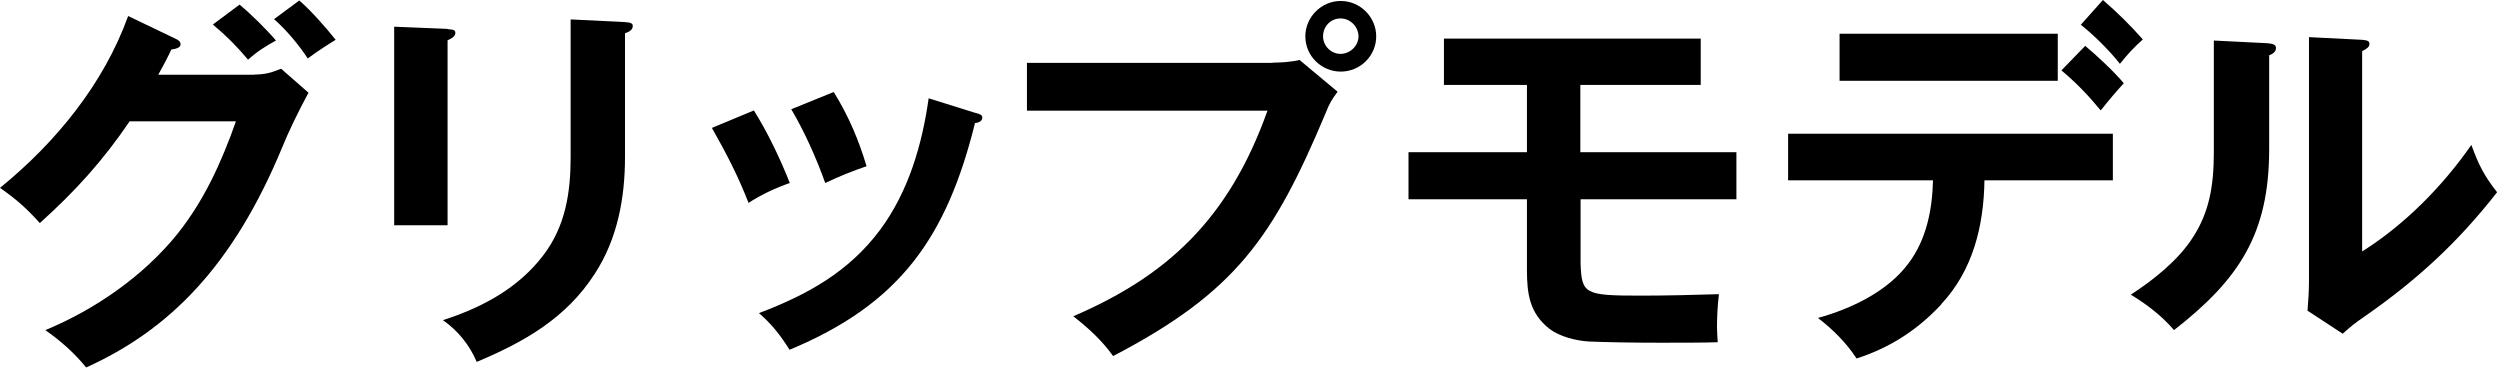
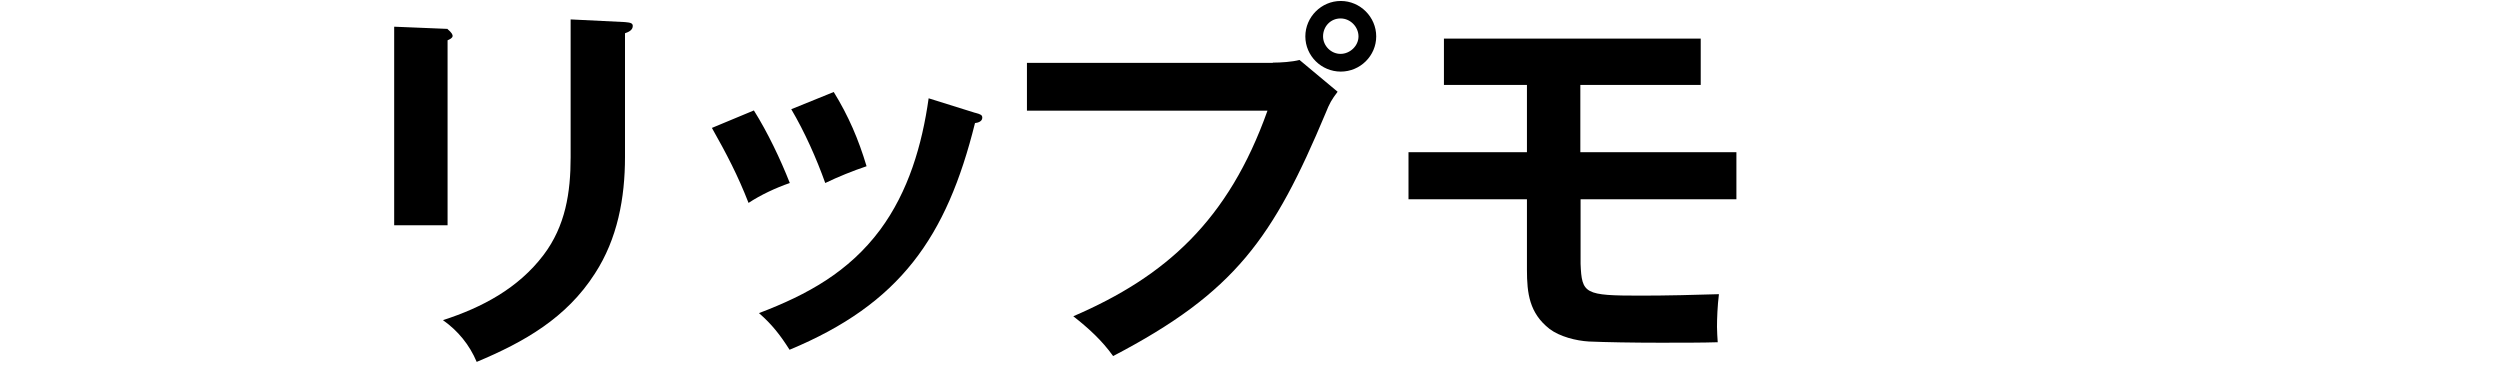
<svg xmlns="http://www.w3.org/2000/svg" width="103" height="16" viewBox="0 0 103 16" fill="none">
-   <path d="M10.49 3.07C10.92 3.07 11.2 2.99 11.58 2.83L12.71 3.82C12.29 4.59 11.86 5.49 11.64 6.04C9.59 11 6.95 13.6 3.55 15.14C3.06 14.54 2.53 14.07 1.87 13.6C3.92 12.75 5.9 11.38 7.3 9.65C8.42 8.25 9.13 6.67 9.72 5H5.34C4.24 6.62 3.1 7.88 1.64 9.19C1.12 8.61 0.7 8.23 0 7.74C2.3 5.87 4.27 3.46 5.28 0.66L7.22 1.59C7.33 1.64 7.44 1.7 7.44 1.83C7.44 1.97 7.22 2.02 7.06 2.04C6.89 2.4 6.7 2.76 6.52 3.08H10.49V3.07ZM9.87 0.19C10.34 0.58 10.97 1.2 11.37 1.67C10.96 1.89 10.57 2.14 10.22 2.46C9.76 1.91 9.32 1.47 8.77 1.01L9.87 0.19ZM12.33 0.02C12.82 0.44 13.43 1.14 13.83 1.64C13.42 1.89 13.04 2.14 12.68 2.41C12.32 1.86 11.8 1.23 11.29 0.79L12.33 0.02Z" fill="black" />
-   <path d="M18.44 1.2C18.68 1.22 18.76 1.23 18.76 1.36C18.76 1.47 18.67 1.56 18.44 1.66V9.28H16.24V1.1L18.44 1.19V1.2ZM25.75 0.91C25.99 0.93 26.07 0.96 26.07 1.07C26.07 1.24 25.9 1.32 25.75 1.37V6.47C25.75 8.16 25.44 9.84 24.51 11.27C23.34 13.1 21.6 14.09 19.64 14.91C19.34 14.2 18.87 13.63 18.25 13.19C19.86 12.67 21.35 11.88 22.39 10.51C23.3 9.31 23.51 7.93 23.51 6.48V0.8L25.75 0.91Z" fill="black" />
+   <path d="M18.44 1.2C18.76 1.47 18.67 1.56 18.44 1.66V9.28H16.24V1.1L18.44 1.19V1.2ZM25.75 0.91C25.99 0.93 26.07 0.96 26.07 1.07C26.07 1.24 25.9 1.32 25.75 1.37V6.47C25.75 8.16 25.44 9.84 24.51 11.27C23.34 13.1 21.6 14.09 19.64 14.91C19.34 14.2 18.87 13.63 18.25 13.19C19.86 12.67 21.35 11.88 22.39 10.51C23.3 9.31 23.51 7.93 23.51 6.48V0.8L25.75 0.91Z" fill="black" />
  <path d="M32.54 7.54C31.96 7.74 31.34 8.03 30.84 8.36C30.4 7.23 29.93 6.33 29.33 5.27L31.06 4.55C31.63 5.46 32.15 6.55 32.54 7.54ZM40.19 4.65C40.41 4.71 40.47 4.74 40.47 4.85C40.47 5.01 40.28 5.06 40.17 5.07C39 9.78 37.08 12.52 32.53 14.41C32.15 13.81 31.81 13.37 31.27 12.9C33.27 12.14 34.97 11.2 36.26 9.47C37.43 7.89 37.99 5.97 38.26 4.05L40.18 4.65H40.19ZM35.7 6.85C35.13 7.04 34.52 7.29 34 7.54C33.64 6.53 33.15 5.43 32.6 4.5L34.35 3.79C34.96 4.78 35.37 5.74 35.7 6.84V6.85Z" fill="black" />
  <path d="M52.45 2.58C52.77 2.58 53.24 2.55 53.54 2.47L55.11 3.78C54.86 4.11 54.78 4.25 54.62 4.65C52.46 9.8 50.9 12.04 45.86 14.67C45.4 14.02 44.82 13.5 44.22 13.03C48.03 11.39 50.61 9.08 52.22 4.56H42.31V2.59H52.43L52.45 2.58ZM56.7 1.5C56.7 2.3 56.04 2.95 55.24 2.95C54.44 2.95 53.78 2.3 53.78 1.5C53.78 0.7 54.44 0.04 55.24 0.04C56.04 0.04 56.7 0.7 56.7 1.5ZM54.51 1.5C54.51 1.89 54.84 2.22 55.23 2.22C55.62 2.22 55.97 1.89 55.97 1.5C55.97 1.11 55.64 0.76 55.23 0.76C54.82 0.76 54.51 1.09 54.51 1.5Z" fill="black" />
  <path d="M65.12 6.27H71.54V8.21H65.12V10.87C65.17 12.11 65.28 12.18 67.59 12.18C68.66 12.18 69.86 12.15 70.82 12.12C70.76 12.59 70.74 13.14 70.74 13.47C70.74 13.67 70.76 13.93 70.77 14.1C70.17 14.12 69.29 14.12 68.39 14.12C67.29 14.12 66.15 14.1 65.46 14.07C64.94 14.04 64.26 13.87 63.84 13.55C63.01 12.9 62.91 12.09 62.91 11.11V8.21H58.03V6.27H62.91V3.5H59.49V1.59H70.07V3.5H65.11V6.27H65.12Z" fill="black" />
-   <path d="M79.99 12.53C79.01 13.59 77.86 14.33 76.49 14.77C76.07 14.12 75.51 13.57 74.9 13.1C76.27 12.72 77.77 12.01 78.63 10.85C79.37 9.87 79.61 8.64 79.64 7.43H73.67V5.51H87.05V7.43H81.76C81.73 9.3 81.29 11.13 79.98 12.53H79.99ZM84.78 1.39V3.33H75.79V1.39H84.78ZM85.91 1.89C86.35 2.25 87.14 2.99 87.5 3.43C87.17 3.79 86.85 4.17 86.55 4.55C86.05 3.94 85.53 3.4 84.93 2.9L85.91 1.89ZM88.29 1.62C87.9 1.97 87.66 2.23 87.34 2.63C86.92 2.09 86.25 1.43 85.73 1.02L86.64 0C87.22 0.5 87.77 1.04 88.28 1.62H88.29Z" fill="black" />
-   <path d="M93.41 1.78C93.65 1.8 93.77 1.84 93.77 1.98C93.77 2.15 93.61 2.23 93.49 2.28V6.14C93.49 9.64 92.25 11.51 89.57 13.6C89.07 13.02 88.48 12.56 87.79 12.14C88.73 11.53 89.76 10.71 90.36 9.76C91.01 8.75 91.21 7.68 91.21 6.28V1.67L93.41 1.78ZM97.32 1.64C97.54 1.66 97.62 1.69 97.62 1.81C97.62 1.93 97.53 2 97.32 2.11V10.36C99.07 9.26 100.64 7.67 101.82 5.97C102.12 6.79 102.34 7.23 102.88 7.92C101.27 9.98 99.59 11.53 97.42 13.04C97.01 13.32 96.85 13.45 96.52 13.75L95.07 12.8C95.1 12.44 95.13 11.97 95.13 11.56V1.53L97.32 1.64Z" fill="black" />
</svg>